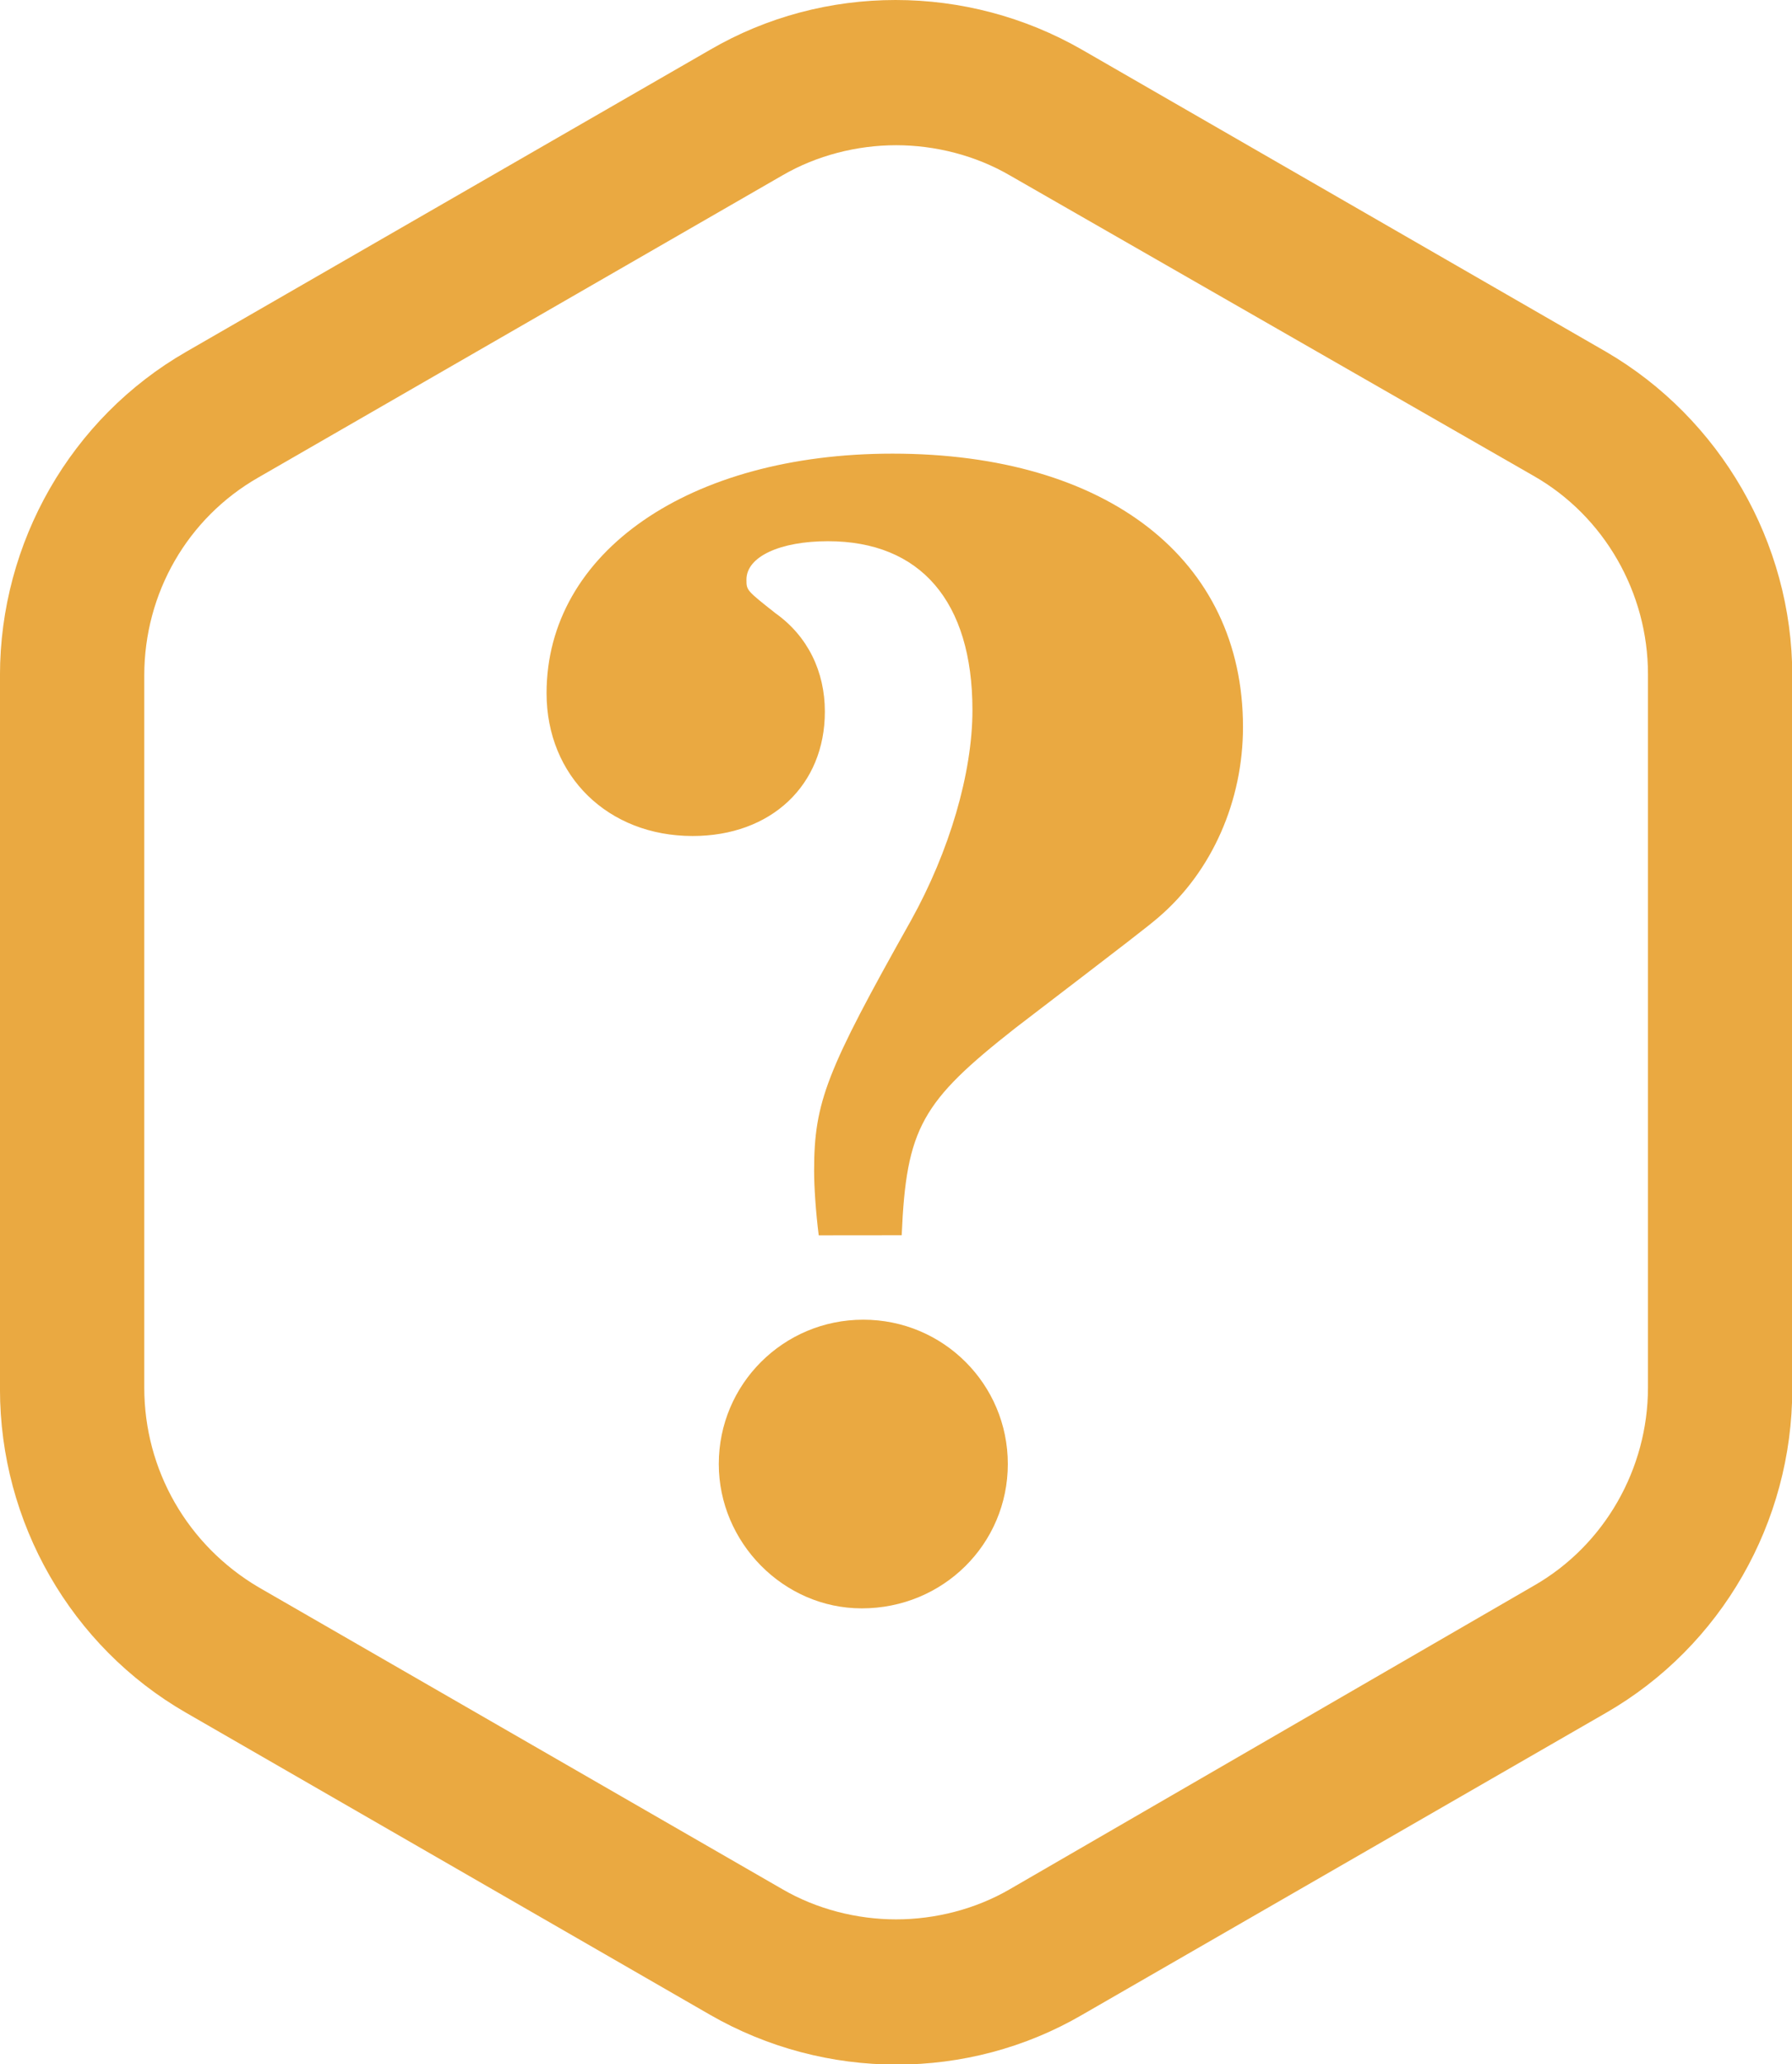
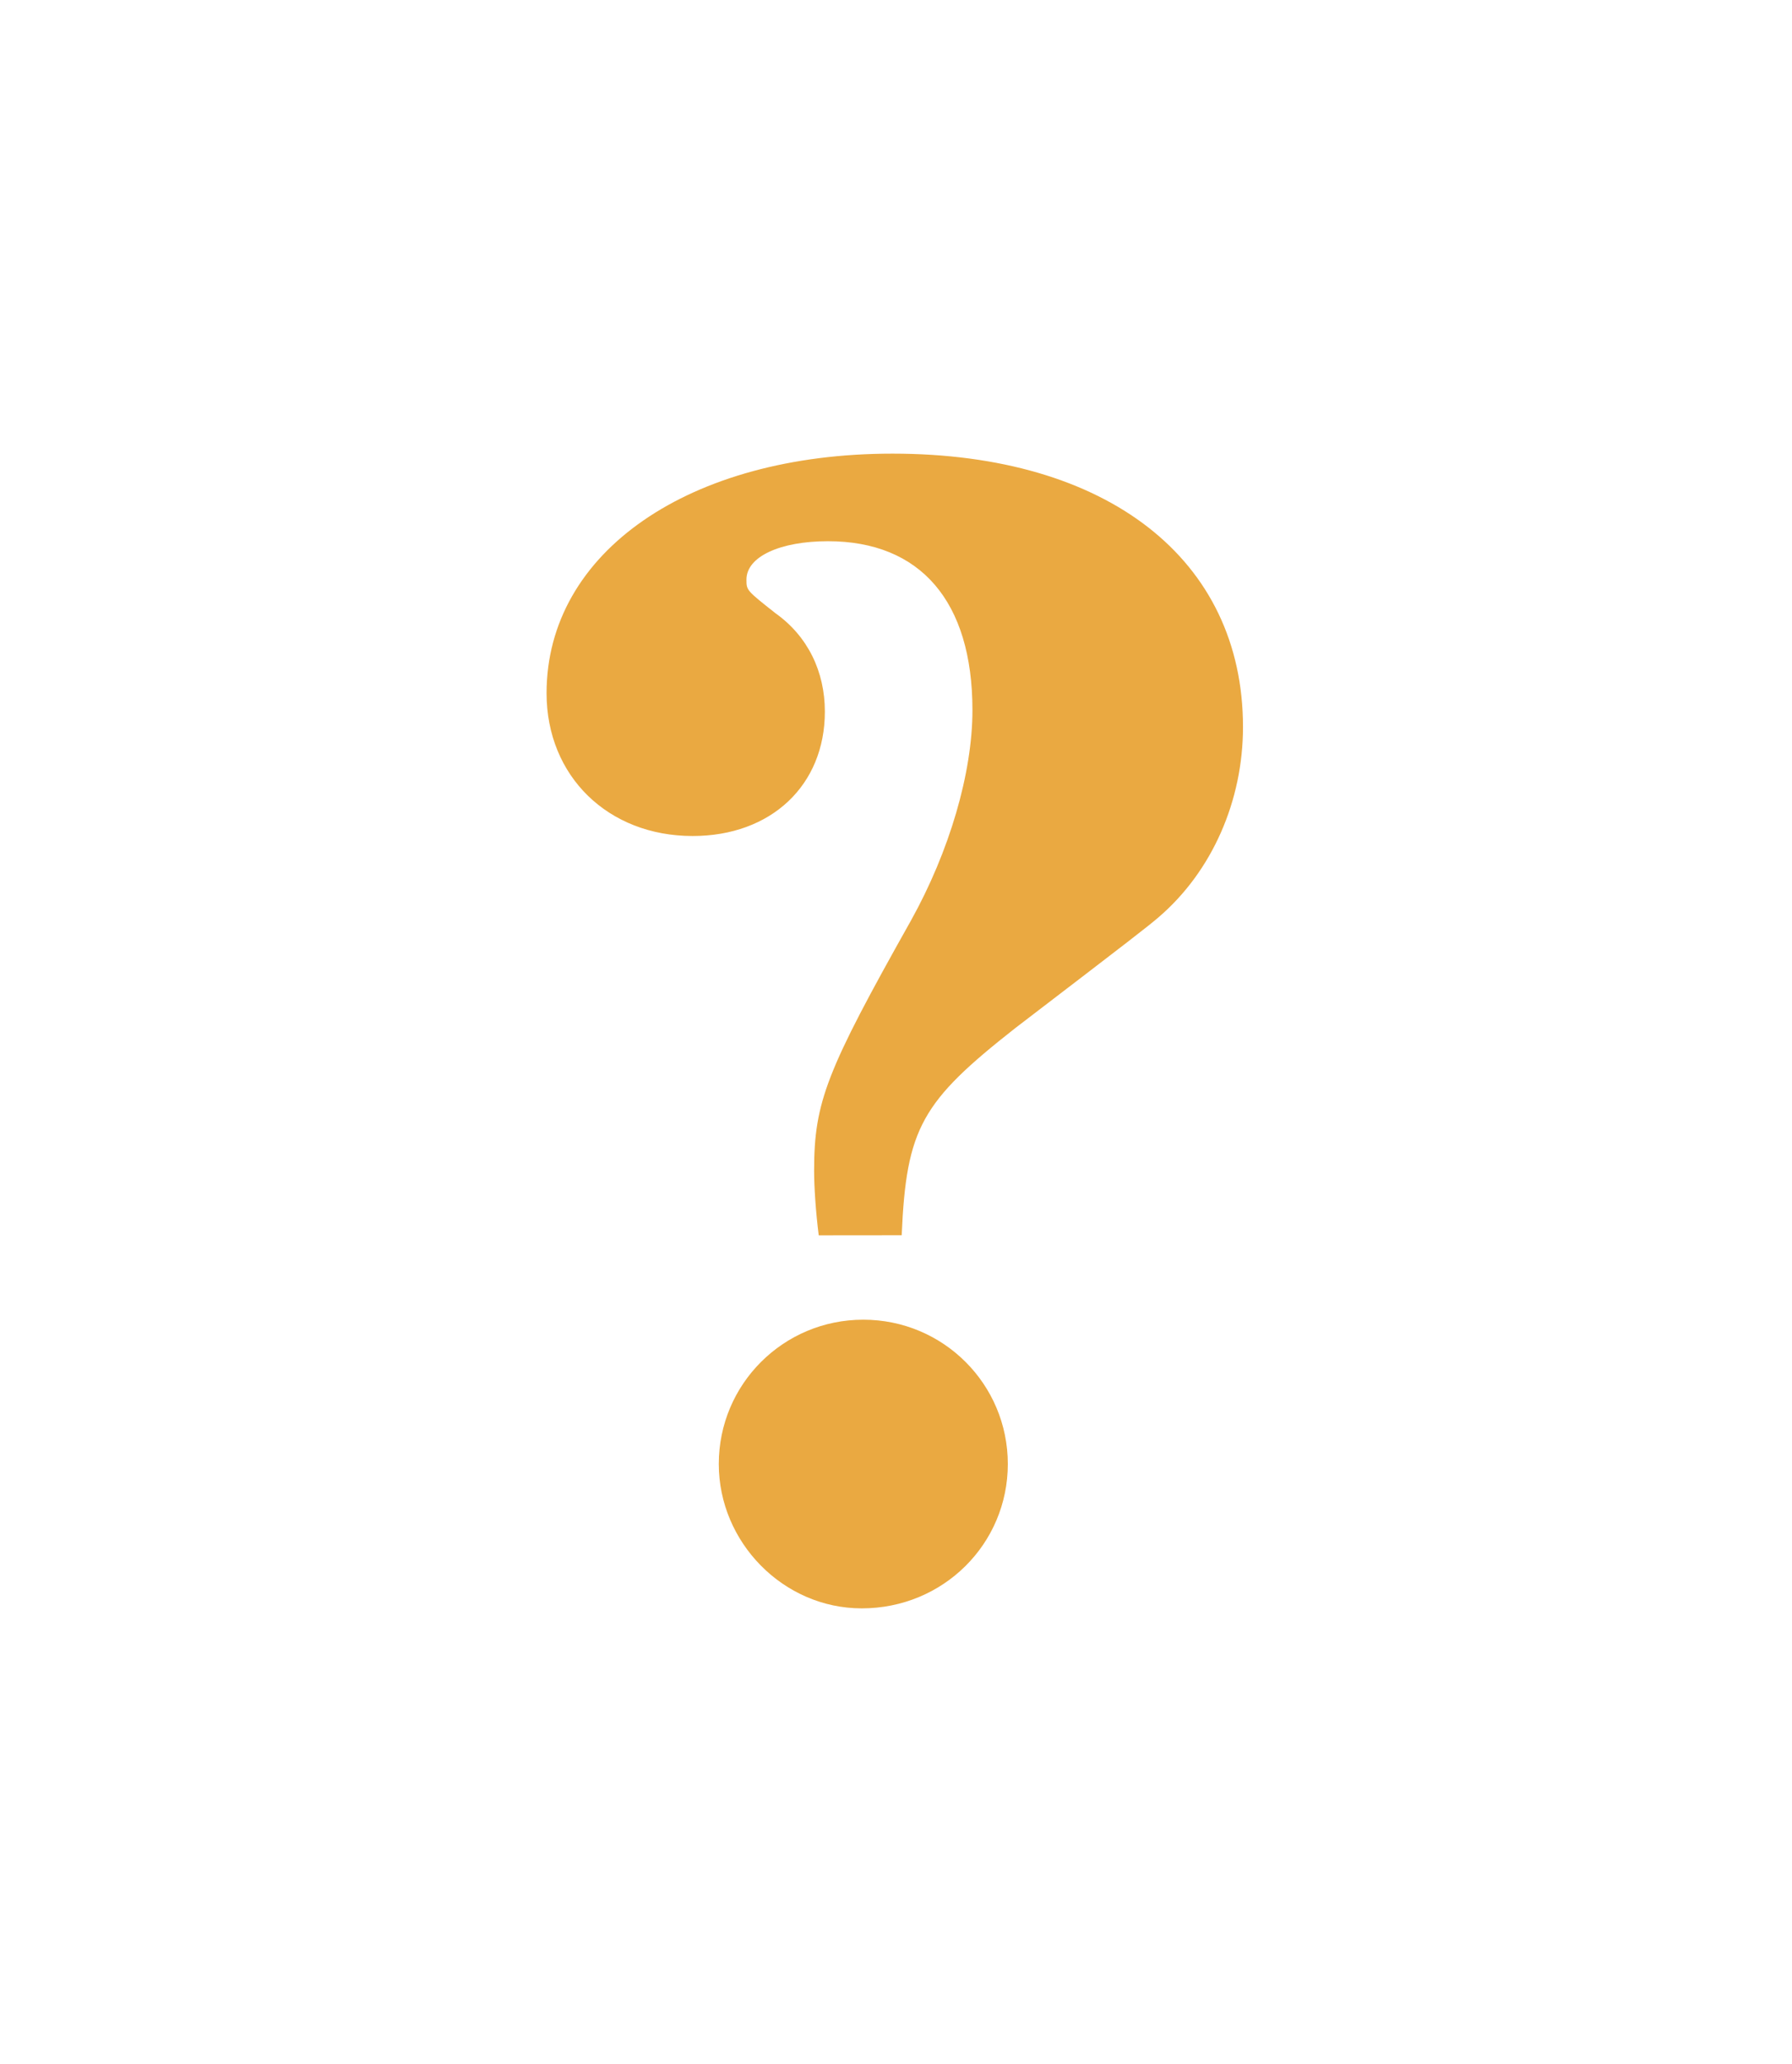
<svg xmlns="http://www.w3.org/2000/svg" width="152" height="175" version="1.1" viewBox="0 0 152 175">
  <style type="text/css">.st0{fill:#eaa941}</style>
  <g transform="scale(1.226 1.224)">
-     <path class="st0" d="m111.12 24.368-36.242-20.915c-7.988-4.604-17.872-4.604-25.759 0l-36.242 20.915c-7.988 4.604-12.879 13.209-12.879 22.415v49.435c0 9.207 4.892 17.813 12.879 22.415l36.242 20.915c7.988 4.604 17.872 4.604 25.759 0l36.242-20.915c7.988-4.604 12.879-13.209 12.879-22.415v-49.435c0-9.206-4.992-17.813-12.879-22.415m2.895 71.75c0 5.604-2.995 10.907-7.888 13.709l-36.241 21.014c-2.396 1.401-5.192 2.101-7.888 2.101-2.695 0-5.491-0.7-7.887-2.101l-36.241-20.915c-4.893-2.902-7.888-8.106-7.888-13.809v-49.334c0-5.704 2.995-10.907 7.888-13.709l36.241-20.915c2.396-1.401 5.192-2.101 7.888-2.101 2.695 0 5.491 0.7 7.887 2.101l36.241 20.815c4.893 2.802 7.888 8.106 7.888 13.709z" stroke-width="1" />
    <g transform="matrix(2.849 0 0 2.849 -377.9 -433.16)" fill="#eaa941" aria-label="?">
      <path d="m154.54 182.07c0.112-2.613 0.485-3.248 2.763-5.04 2.875-2.203 3.211-2.464 3.472-2.688 1.307-1.12 2.053-2.837 2.053-4.629 0-4.069-3.285-6.645-8.512-6.645-4.928 0-8.4 2.389-8.4 5.824 0 2.016 1.493 3.472 3.547 3.472 1.904 0 3.211-1.232 3.211-3.024 0-0.971-0.411-1.829-1.195-2.389-0.709-0.56-0.709-0.56-0.709-0.821 0-0.56 0.821-0.933 1.979-0.933 2.24 0 3.509 1.456 3.509 4.107 0 1.531-0.56 3.435-1.493 5.115-2.053 3.659-2.352 4.405-2.352 6.085 0 0.373 0.037 0.971 0.112 1.568zm-0.933 2.053c-1.941 0-3.509 1.568-3.509 3.509 0 1.904 1.568 3.509 3.472 3.509 1.979 0 3.547-1.568 3.547-3.509 0-1.941-1.568-3.509-3.509-3.509z" fill="#eaa941" />
    </g>
  </g>
</svg>